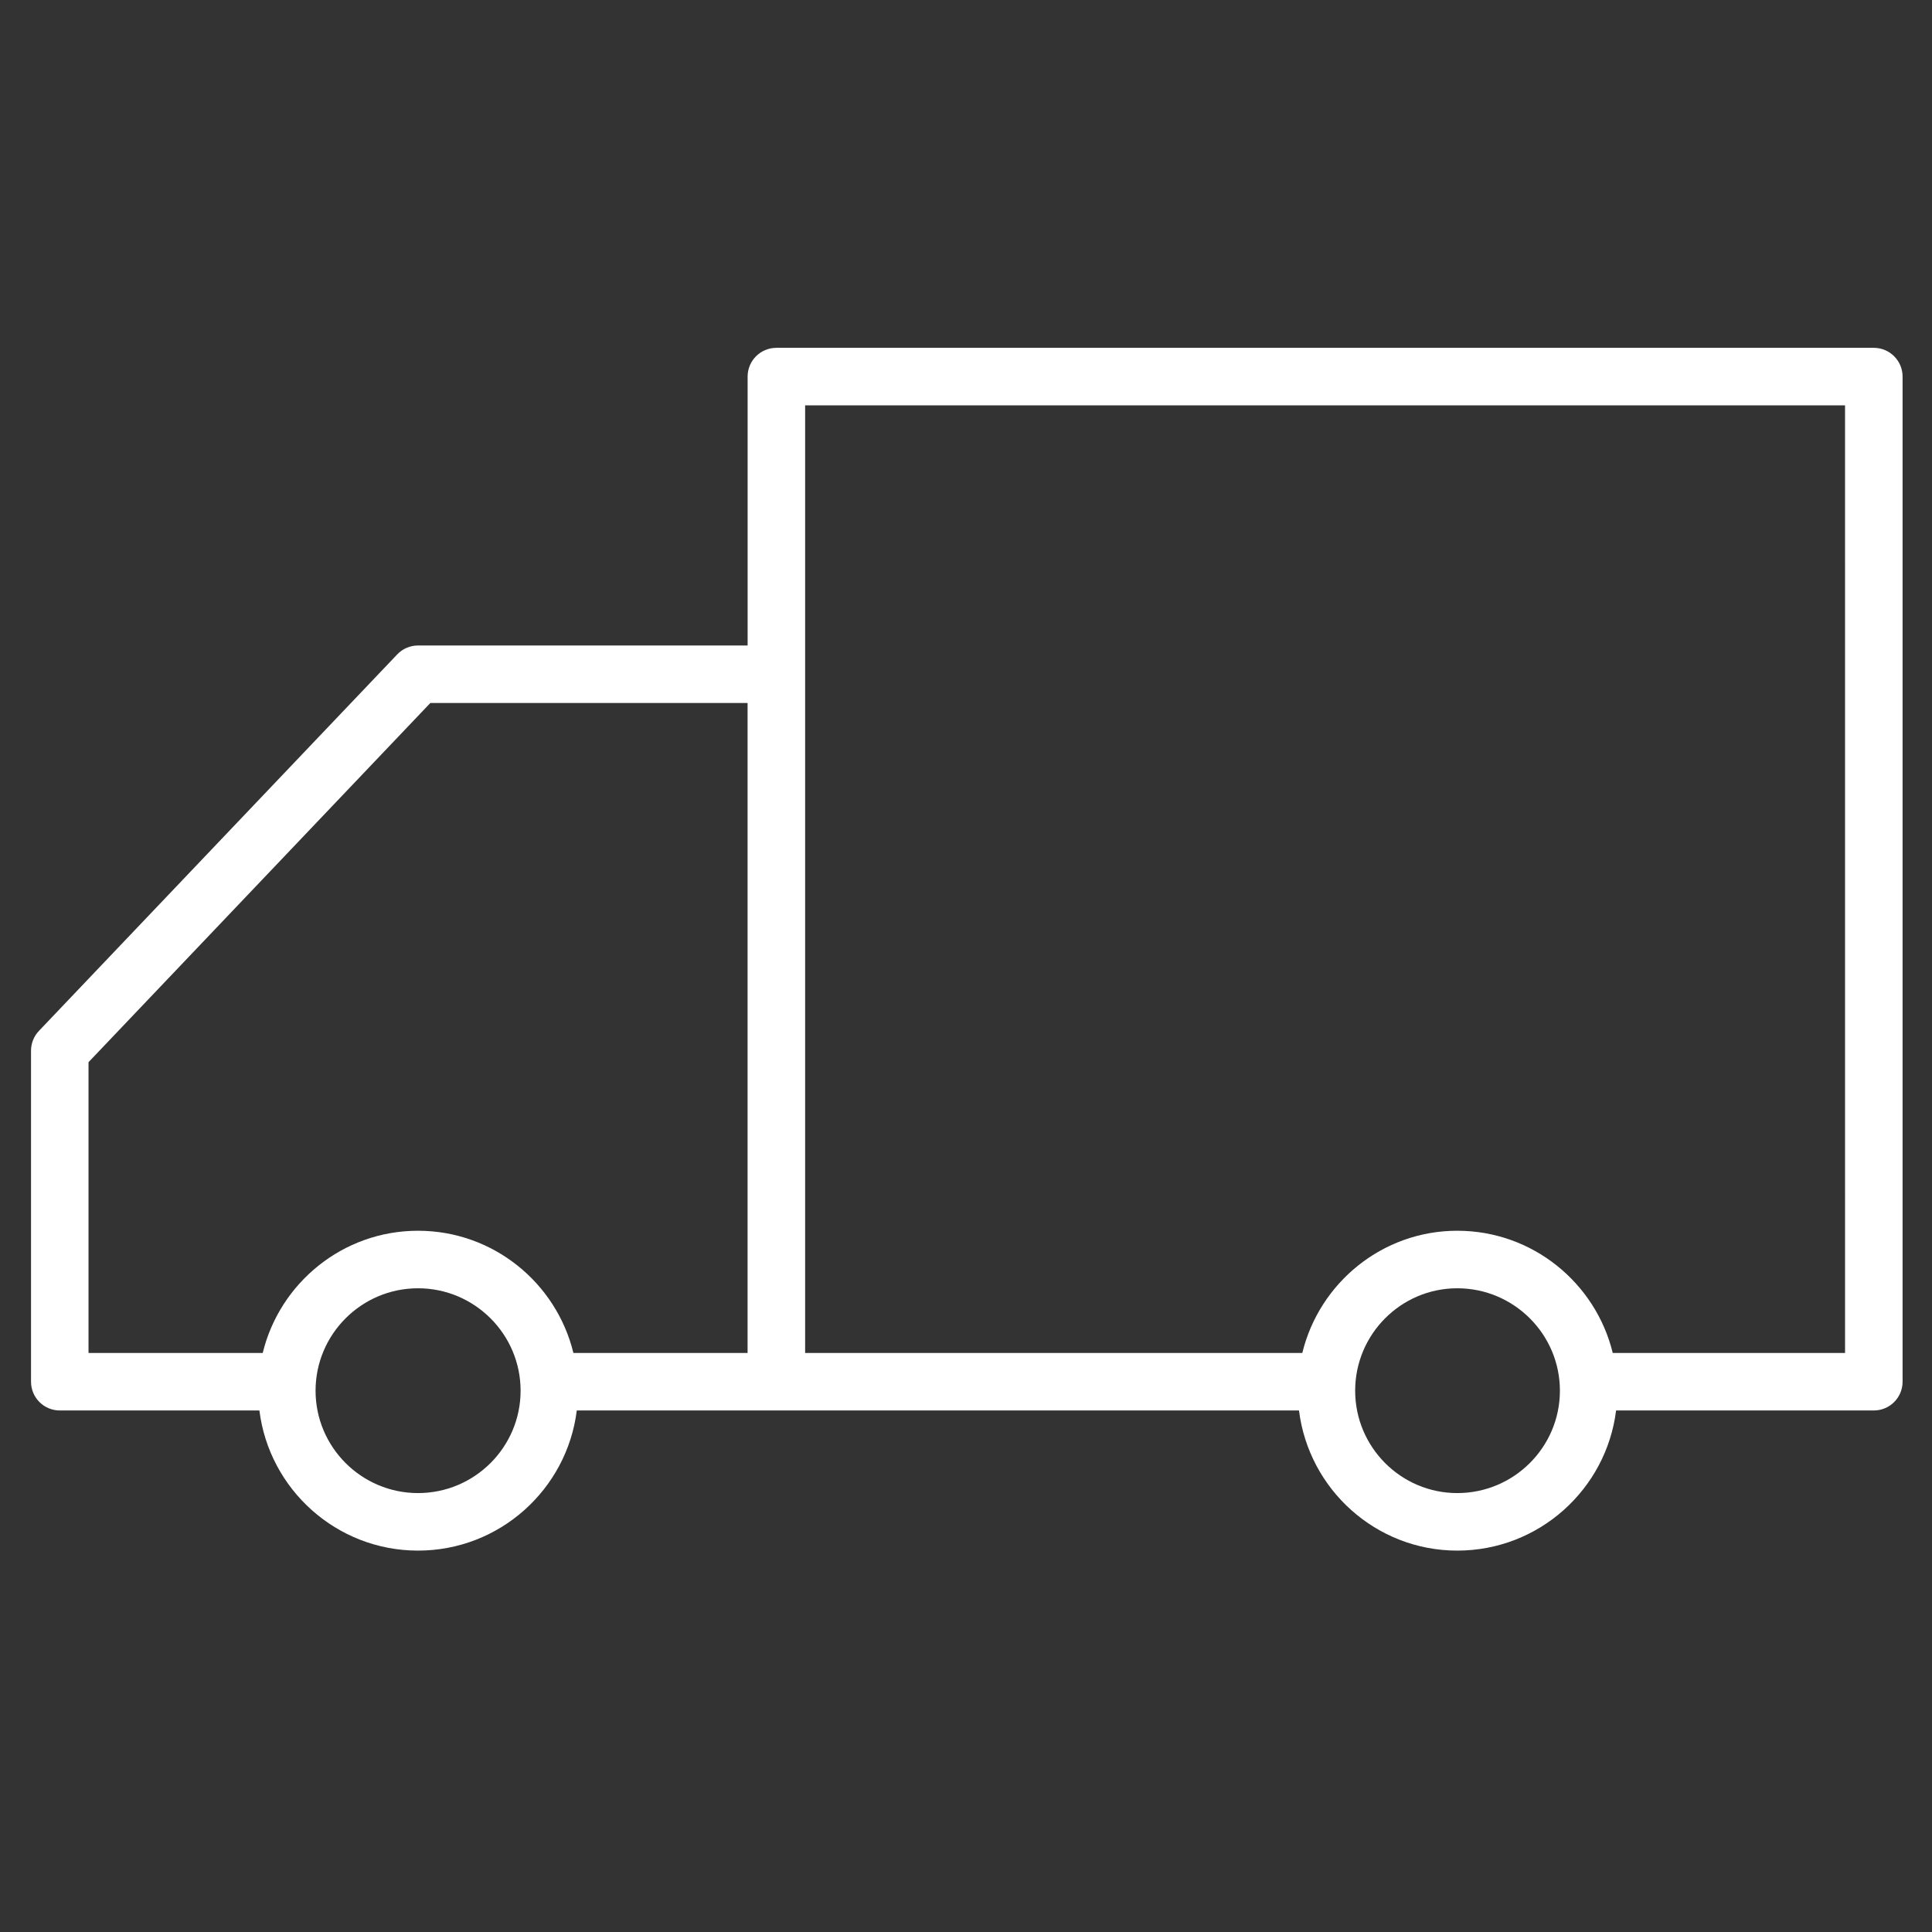
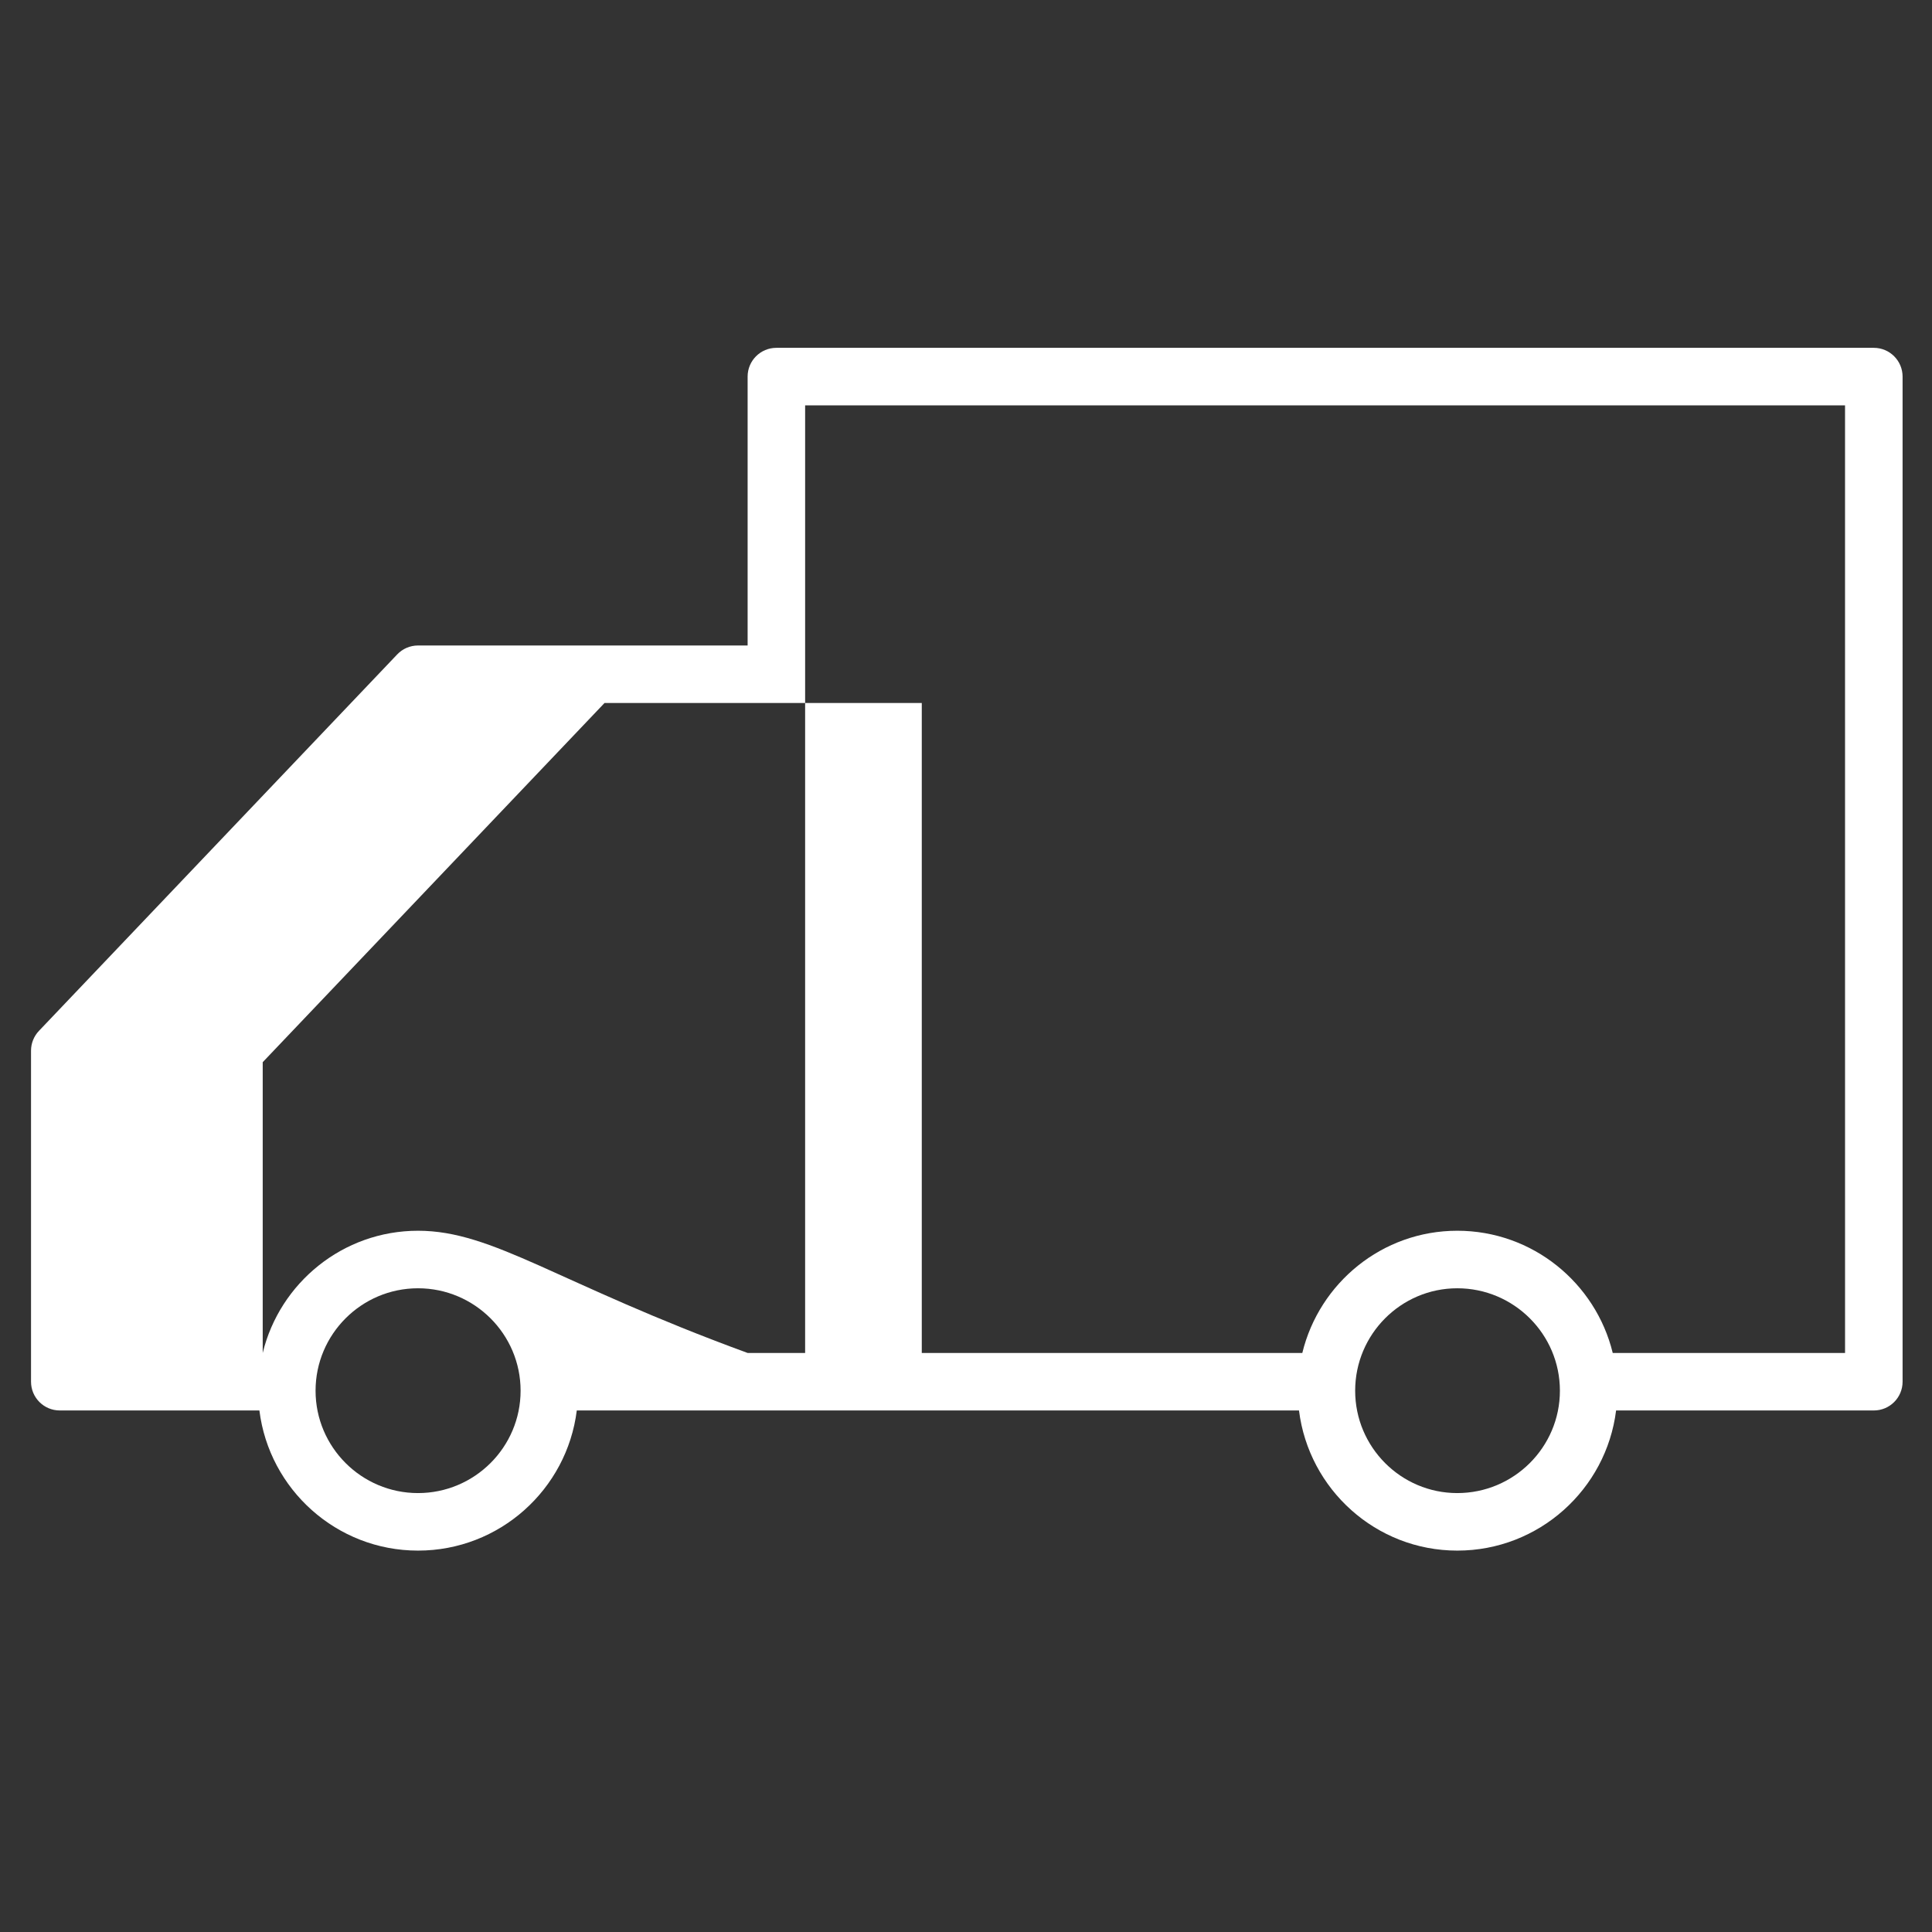
<svg xmlns="http://www.w3.org/2000/svg" xmlns:ns1="http://www.inkscape.org/namespaces/inkscape" xmlns:ns2="http://sodipodi.sourceforge.net/DTD/sodipodi-0.dtd" ns1:version="1.0 (4035a4f, 2020-05-01)" ns2:docname="Tilda_Icons_20med_ambul2ance.svg" xml:space="preserve" style="enable-background:new 0 0 100.75 100.75;" viewBox="0 0 100.75 100.75" y="0px" x="0px" id="Layer_1">
  <rect x="0" y="0" width="100.75" height="100.75" fill="#333333" stroke="none" />
  <defs id="defs867" />
-   <path style="fill:#ffffff" id="path860" d="M97.716,18.139H40.487c-0.829,0-1.5,0.671-1.5,1.5v14.022H21.799c-0.411,0-0.803,0.168-1.086,0.466L2.032,53.757 c-0.266,0.279-0.414,0.649-0.414,1.034v17.262c0,0.829,0.671,1.5,1.5,1.5h10.409c0.51,4.112,4.021,7.308,8.272,7.308 c4.254,0,7.769-3.195,8.279-7.308h10.409H67.74c0.509,4.112,4.013,7.308,8.255,7.308c4.255,0,7.77-3.195,8.281-7.308h13.44 c0.829,0,1.5-0.671,1.5-1.5V19.638C99.216,18.811,98.544,18.139,97.716,18.139z M21.798,77.861c-2.946,0-5.342-2.395-5.342-5.338 c0-2.946,2.396-5.342,5.342-5.342c2.95,0,5.35,2.396,5.35,5.342C27.148,75.467,24.748,77.861,21.798,77.861z M21.798,64.181 c-3.921,0-7.209,2.722-8.098,6.373H4.616V55.391l17.824-18.73h16.545v33.893h-9.083C29.014,66.903,25.722,64.181,21.798,64.181z M75.994,77.861c-2.937,0-5.325-2.395-5.325-5.338c0-2.946,2.389-5.342,5.325-5.342c2.951,0,5.352,2.396,5.352,5.342 C81.346,75.467,78.945,77.861,75.994,77.861z M96.216,70.554H84.101c-0.89-3.651-4.182-6.373-8.107-6.373 c-3.912,0-7.194,2.722-8.081,6.373H41.986V21.139h54.229L96.216,70.554L96.216,70.554z" />
+   <path style="fill:#ffffff" id="path860" d="M97.716,18.139H40.487c-0.829,0-1.5,0.671-1.5,1.5v14.022H21.799c-0.411,0-0.803,0.168-1.086,0.466L2.032,53.757 c-0.266,0.279-0.414,0.649-0.414,1.034v17.262c0,0.829,0.671,1.5,1.5,1.5h10.409c0.51,4.112,4.021,7.308,8.272,7.308 c4.254,0,7.769-3.195,8.279-7.308h10.409H67.74c0.509,4.112,4.013,7.308,8.255,7.308c4.255,0,7.77-3.195,8.281-7.308h13.44 c0.829,0,1.5-0.671,1.5-1.5V19.638C99.216,18.811,98.544,18.139,97.716,18.139z M21.798,77.861c-2.946,0-5.342-2.395-5.342-5.338 c0-2.946,2.396-5.342,5.342-5.342c2.95,0,5.35,2.396,5.35,5.342C27.148,75.467,24.748,77.861,21.798,77.861z M21.798,64.181 c-3.921,0-7.209,2.722-8.098,6.373V55.391l17.824-18.73h16.545v33.893h-9.083C29.014,66.903,25.722,64.181,21.798,64.181z M75.994,77.861c-2.937,0-5.325-2.395-5.325-5.338c0-2.946,2.389-5.342,5.325-5.342c2.951,0,5.352,2.396,5.352,5.342 C81.346,75.467,78.945,77.861,75.994,77.861z M96.216,70.554H84.101c-0.89-3.651-4.182-6.373-8.107-6.373 c-3.912,0-7.194,2.722-8.081,6.373H41.986V21.139h54.229L96.216,70.554L96.216,70.554z" />
</svg>